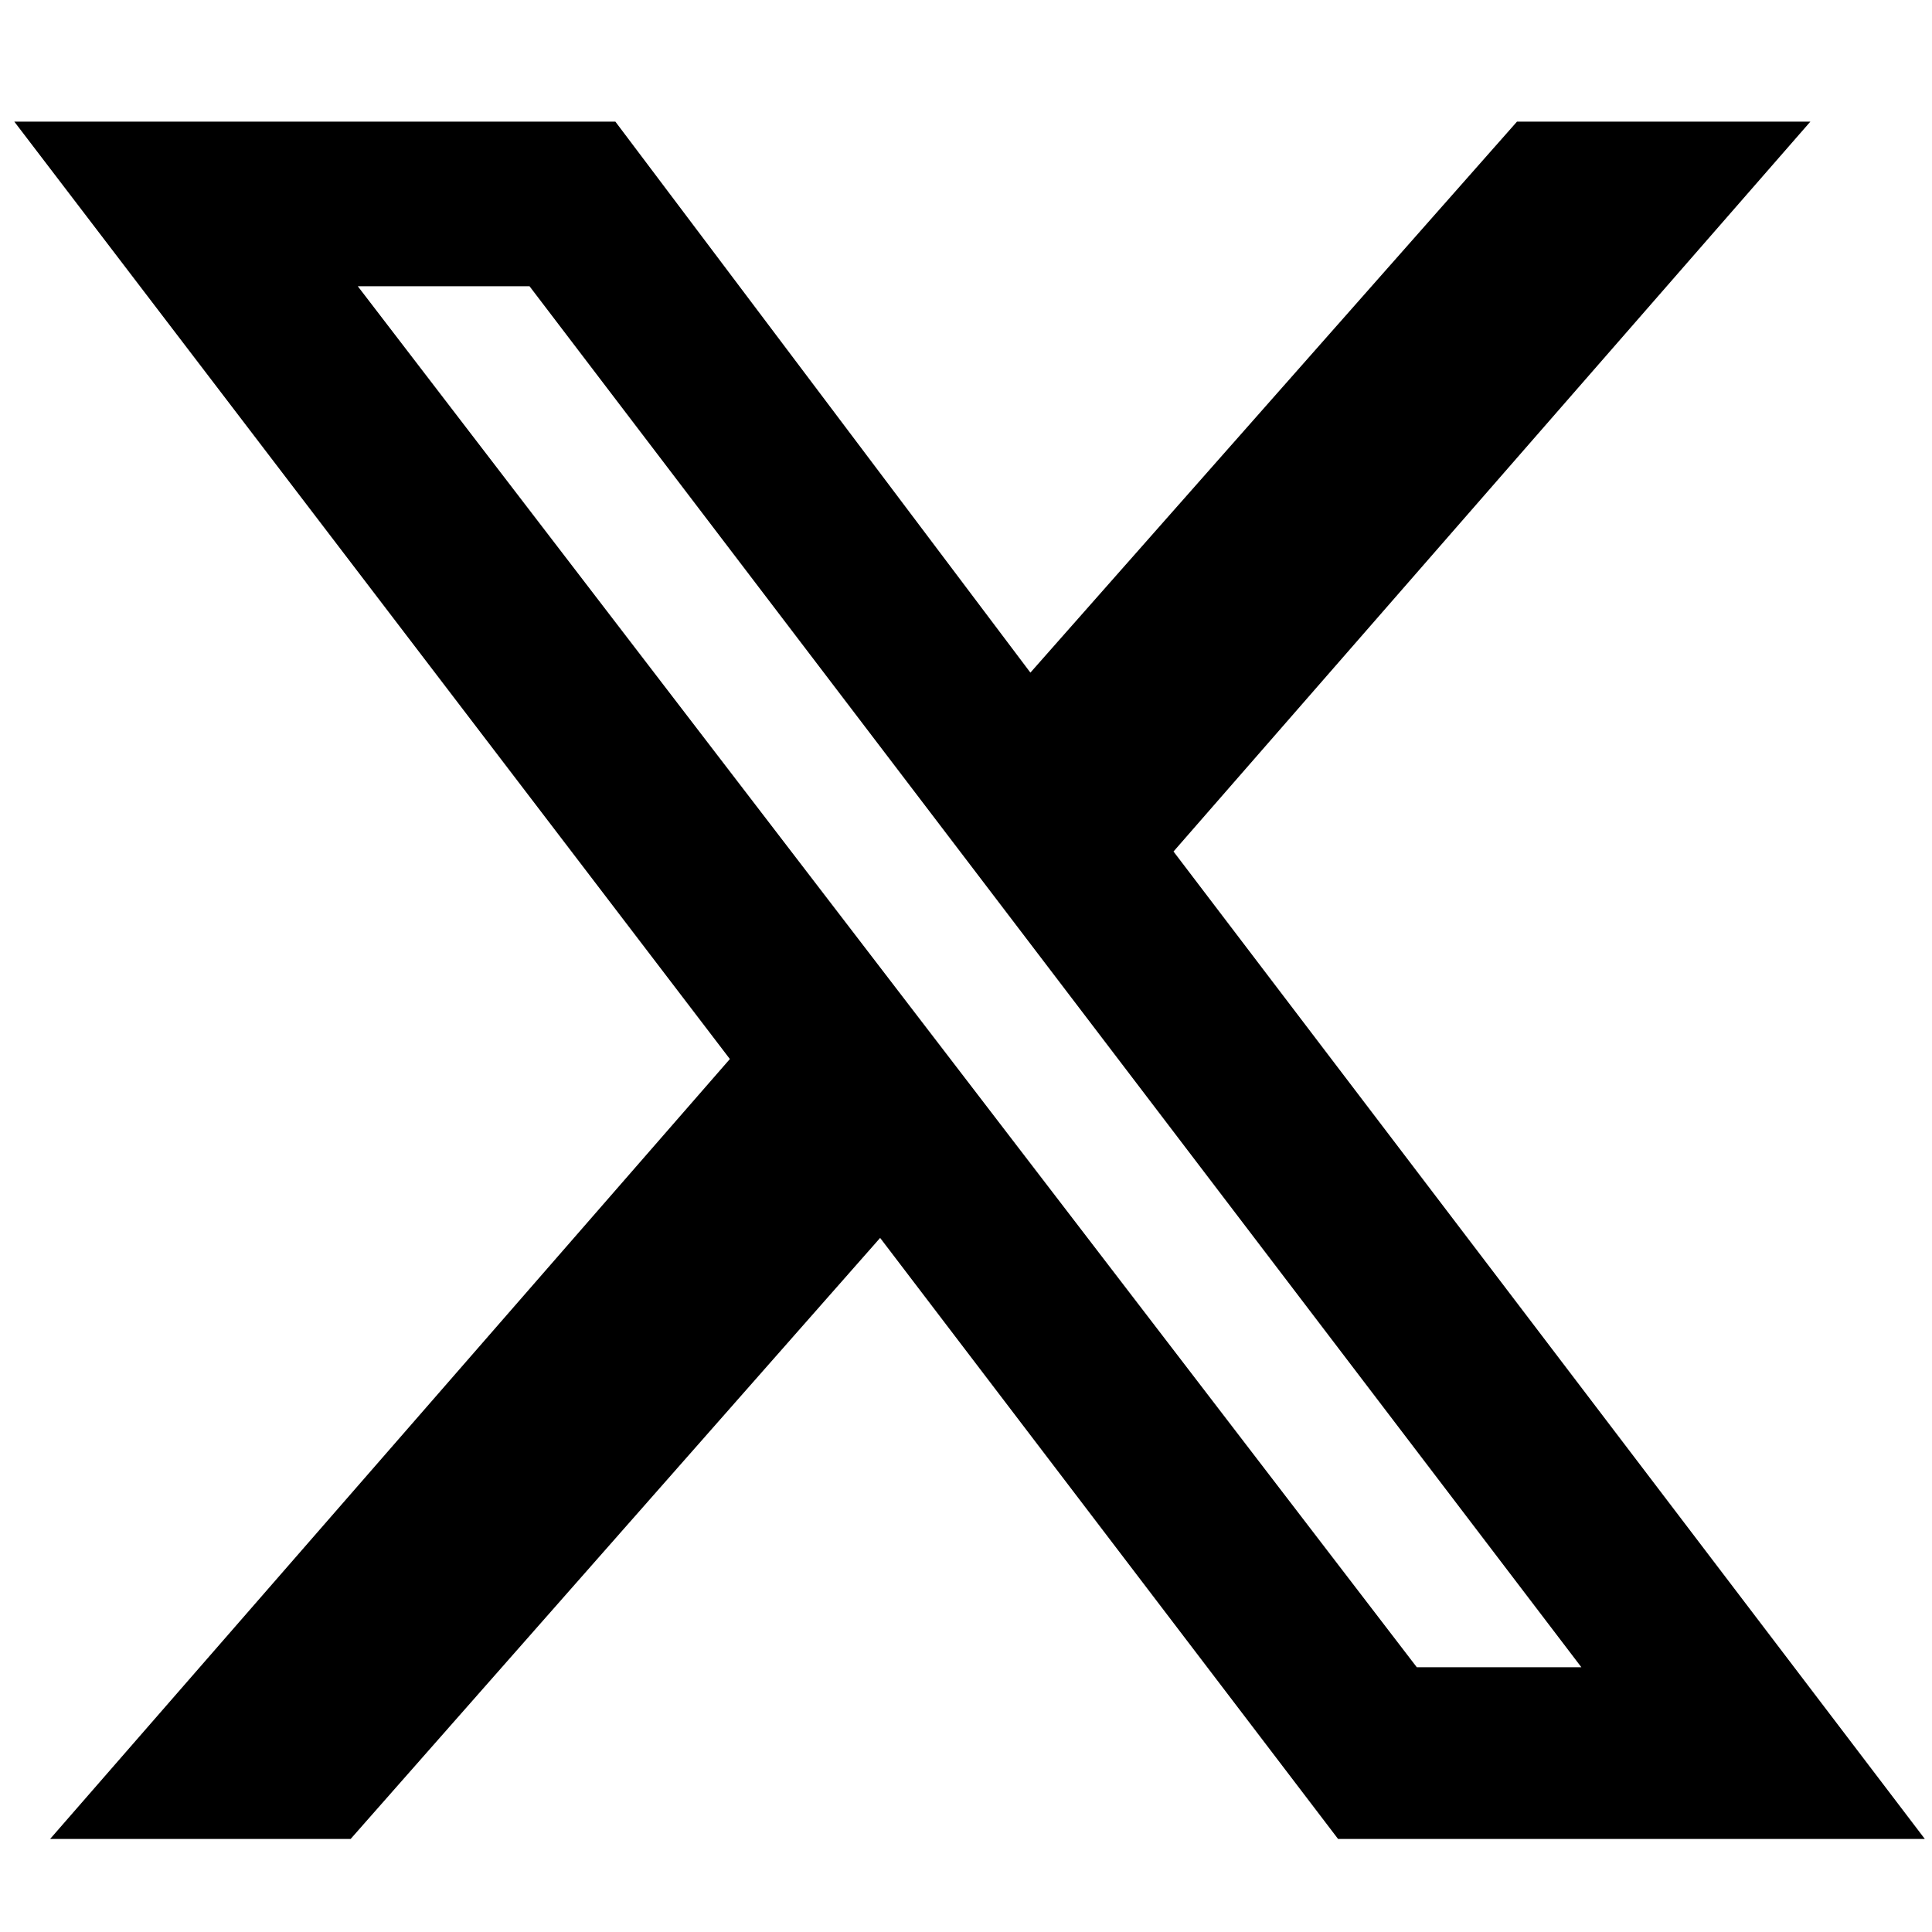
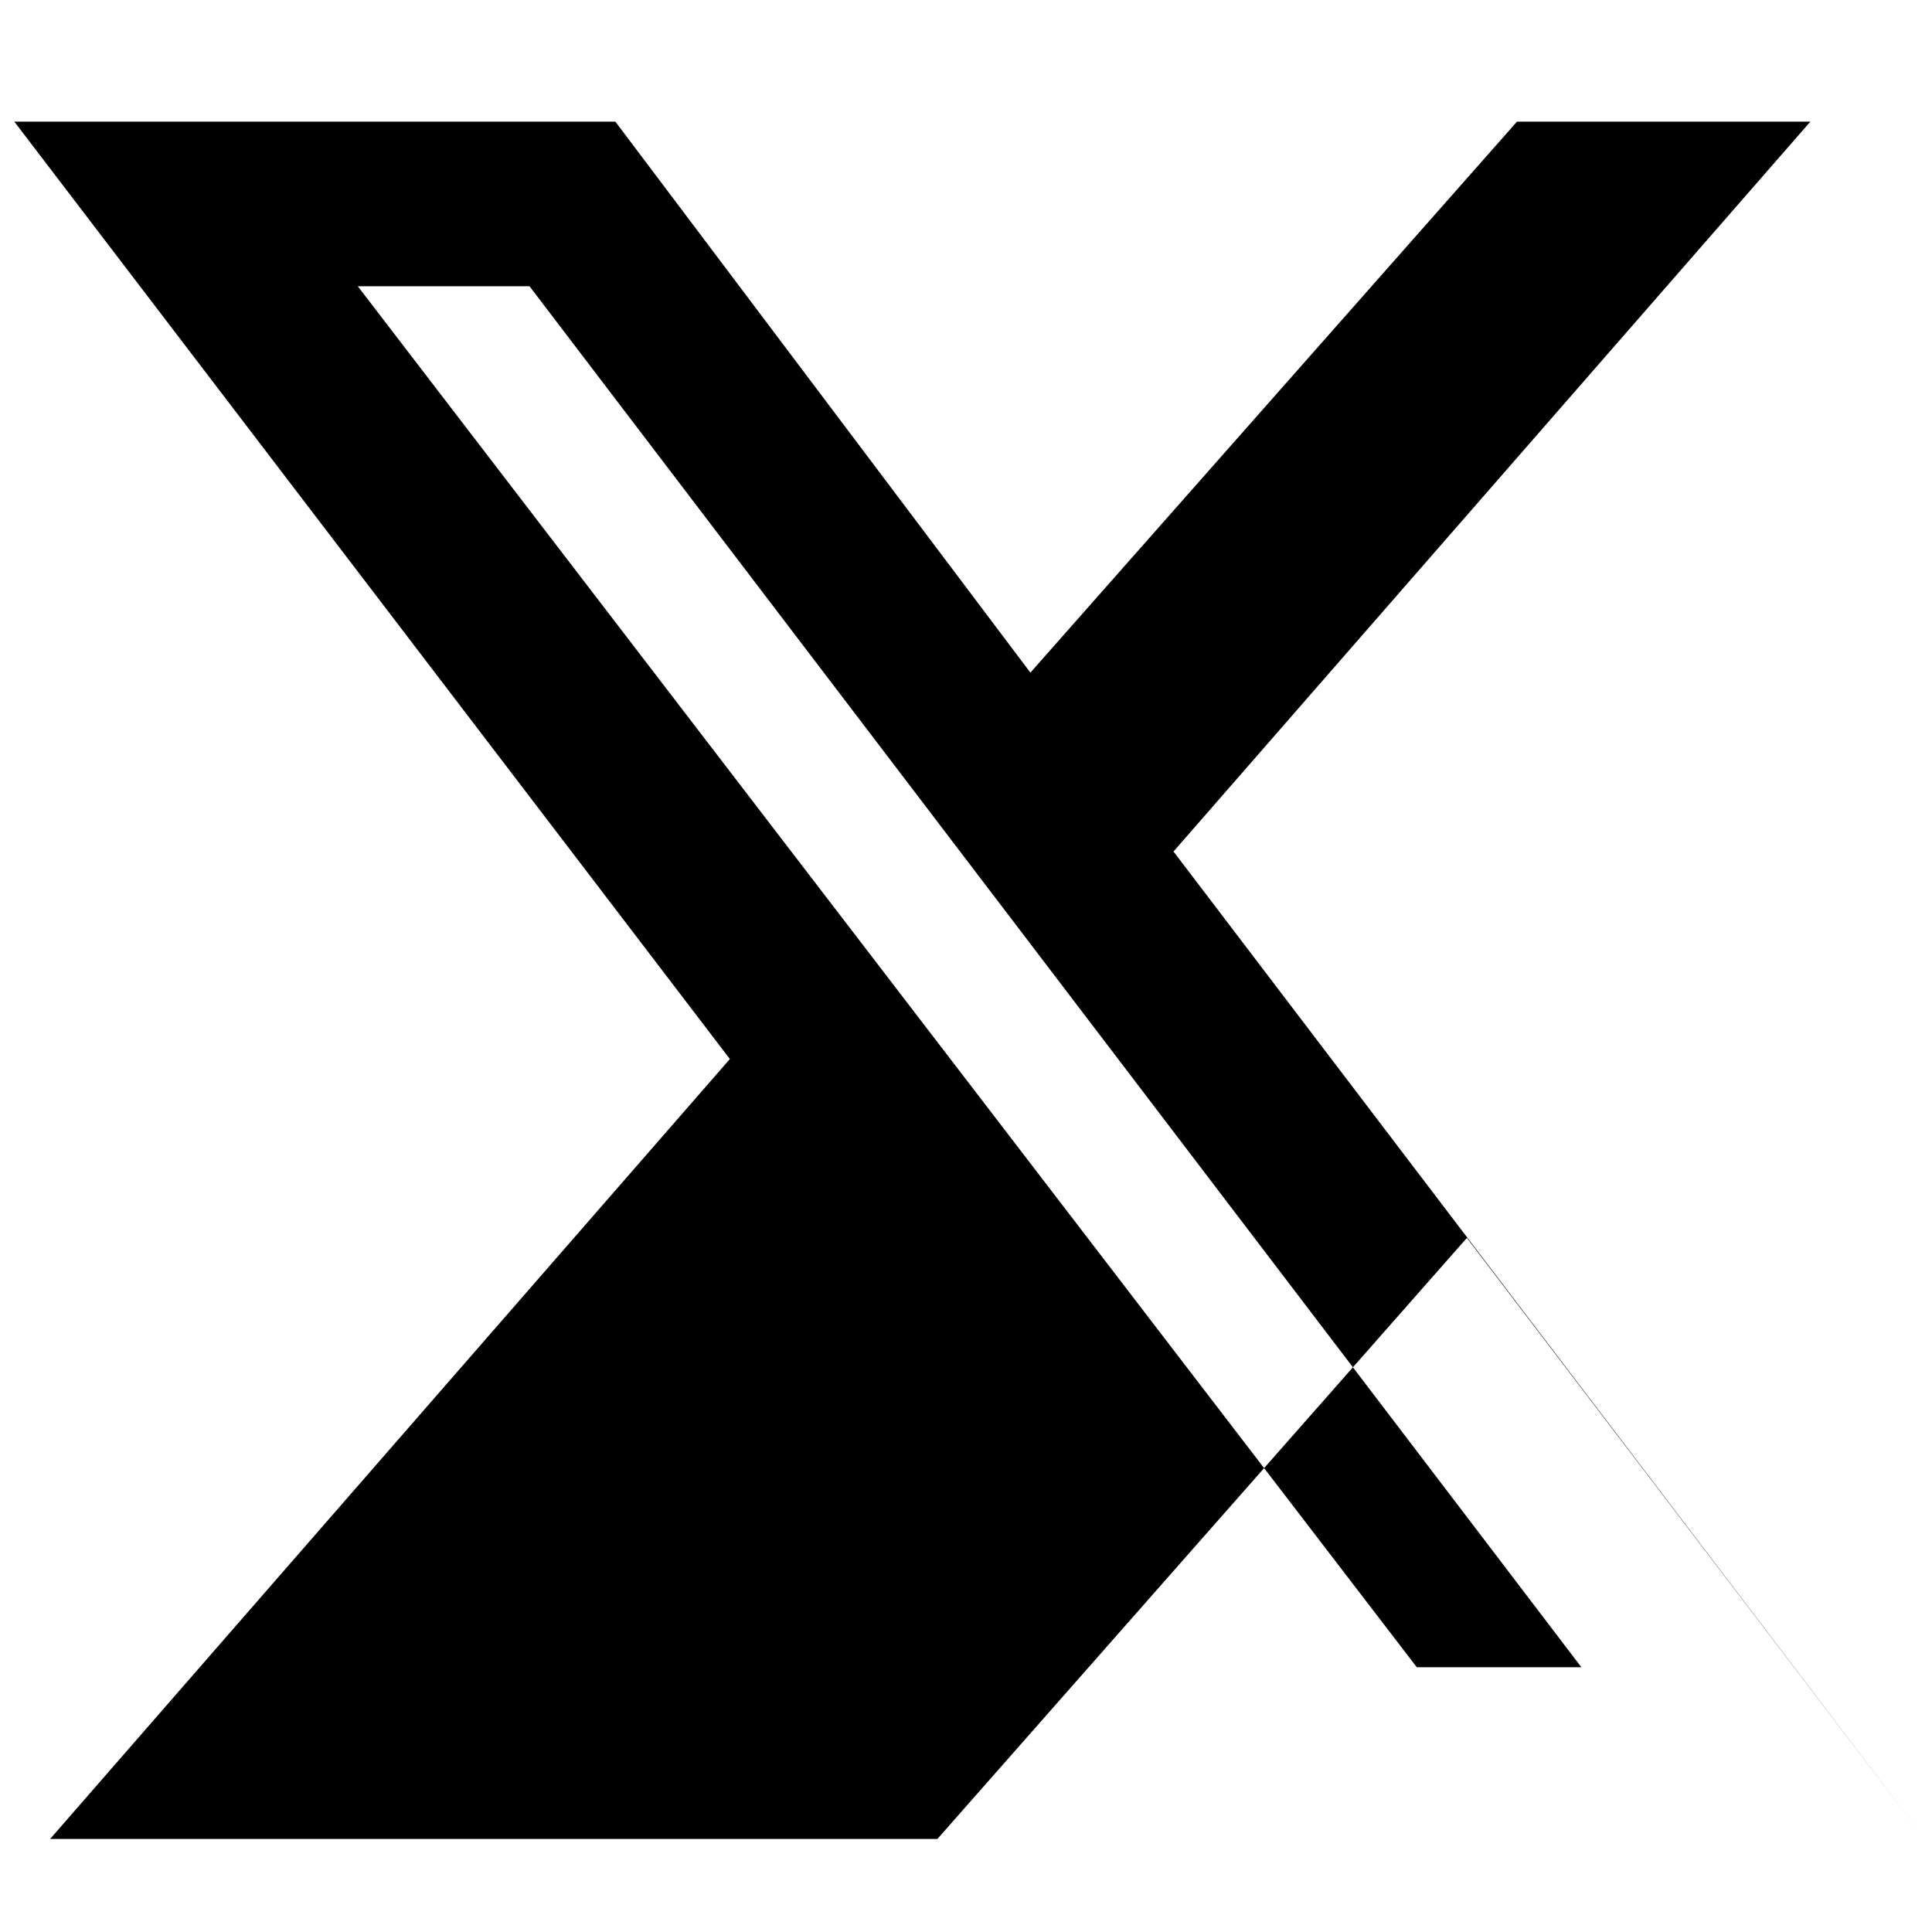
<svg xmlns="http://www.w3.org/2000/svg" id="Ebene_2" version="1.1" viewBox="0 0 27 27">
-   <path d="M21.2,1.7h4.1l-8.9,10.2,10.5,13.8h-8.2l-6.4-8.4-7.4,8.4H.7l9.5-10.9L.2,1.7h8.4l5.8,7.7,6.8-7.7ZM19.8,23.3h2.3L7.4,4h-2.4l14.8,19.3Z" />
+   <path d="M21.2,1.7h4.1l-8.9,10.2,10.5,13.8l-6.4-8.4-7.4,8.4H.7l9.5-10.9L.2,1.7h8.4l5.8,7.7,6.8-7.7ZM19.8,23.3h2.3L7.4,4h-2.4l14.8,19.3Z" />
</svg>